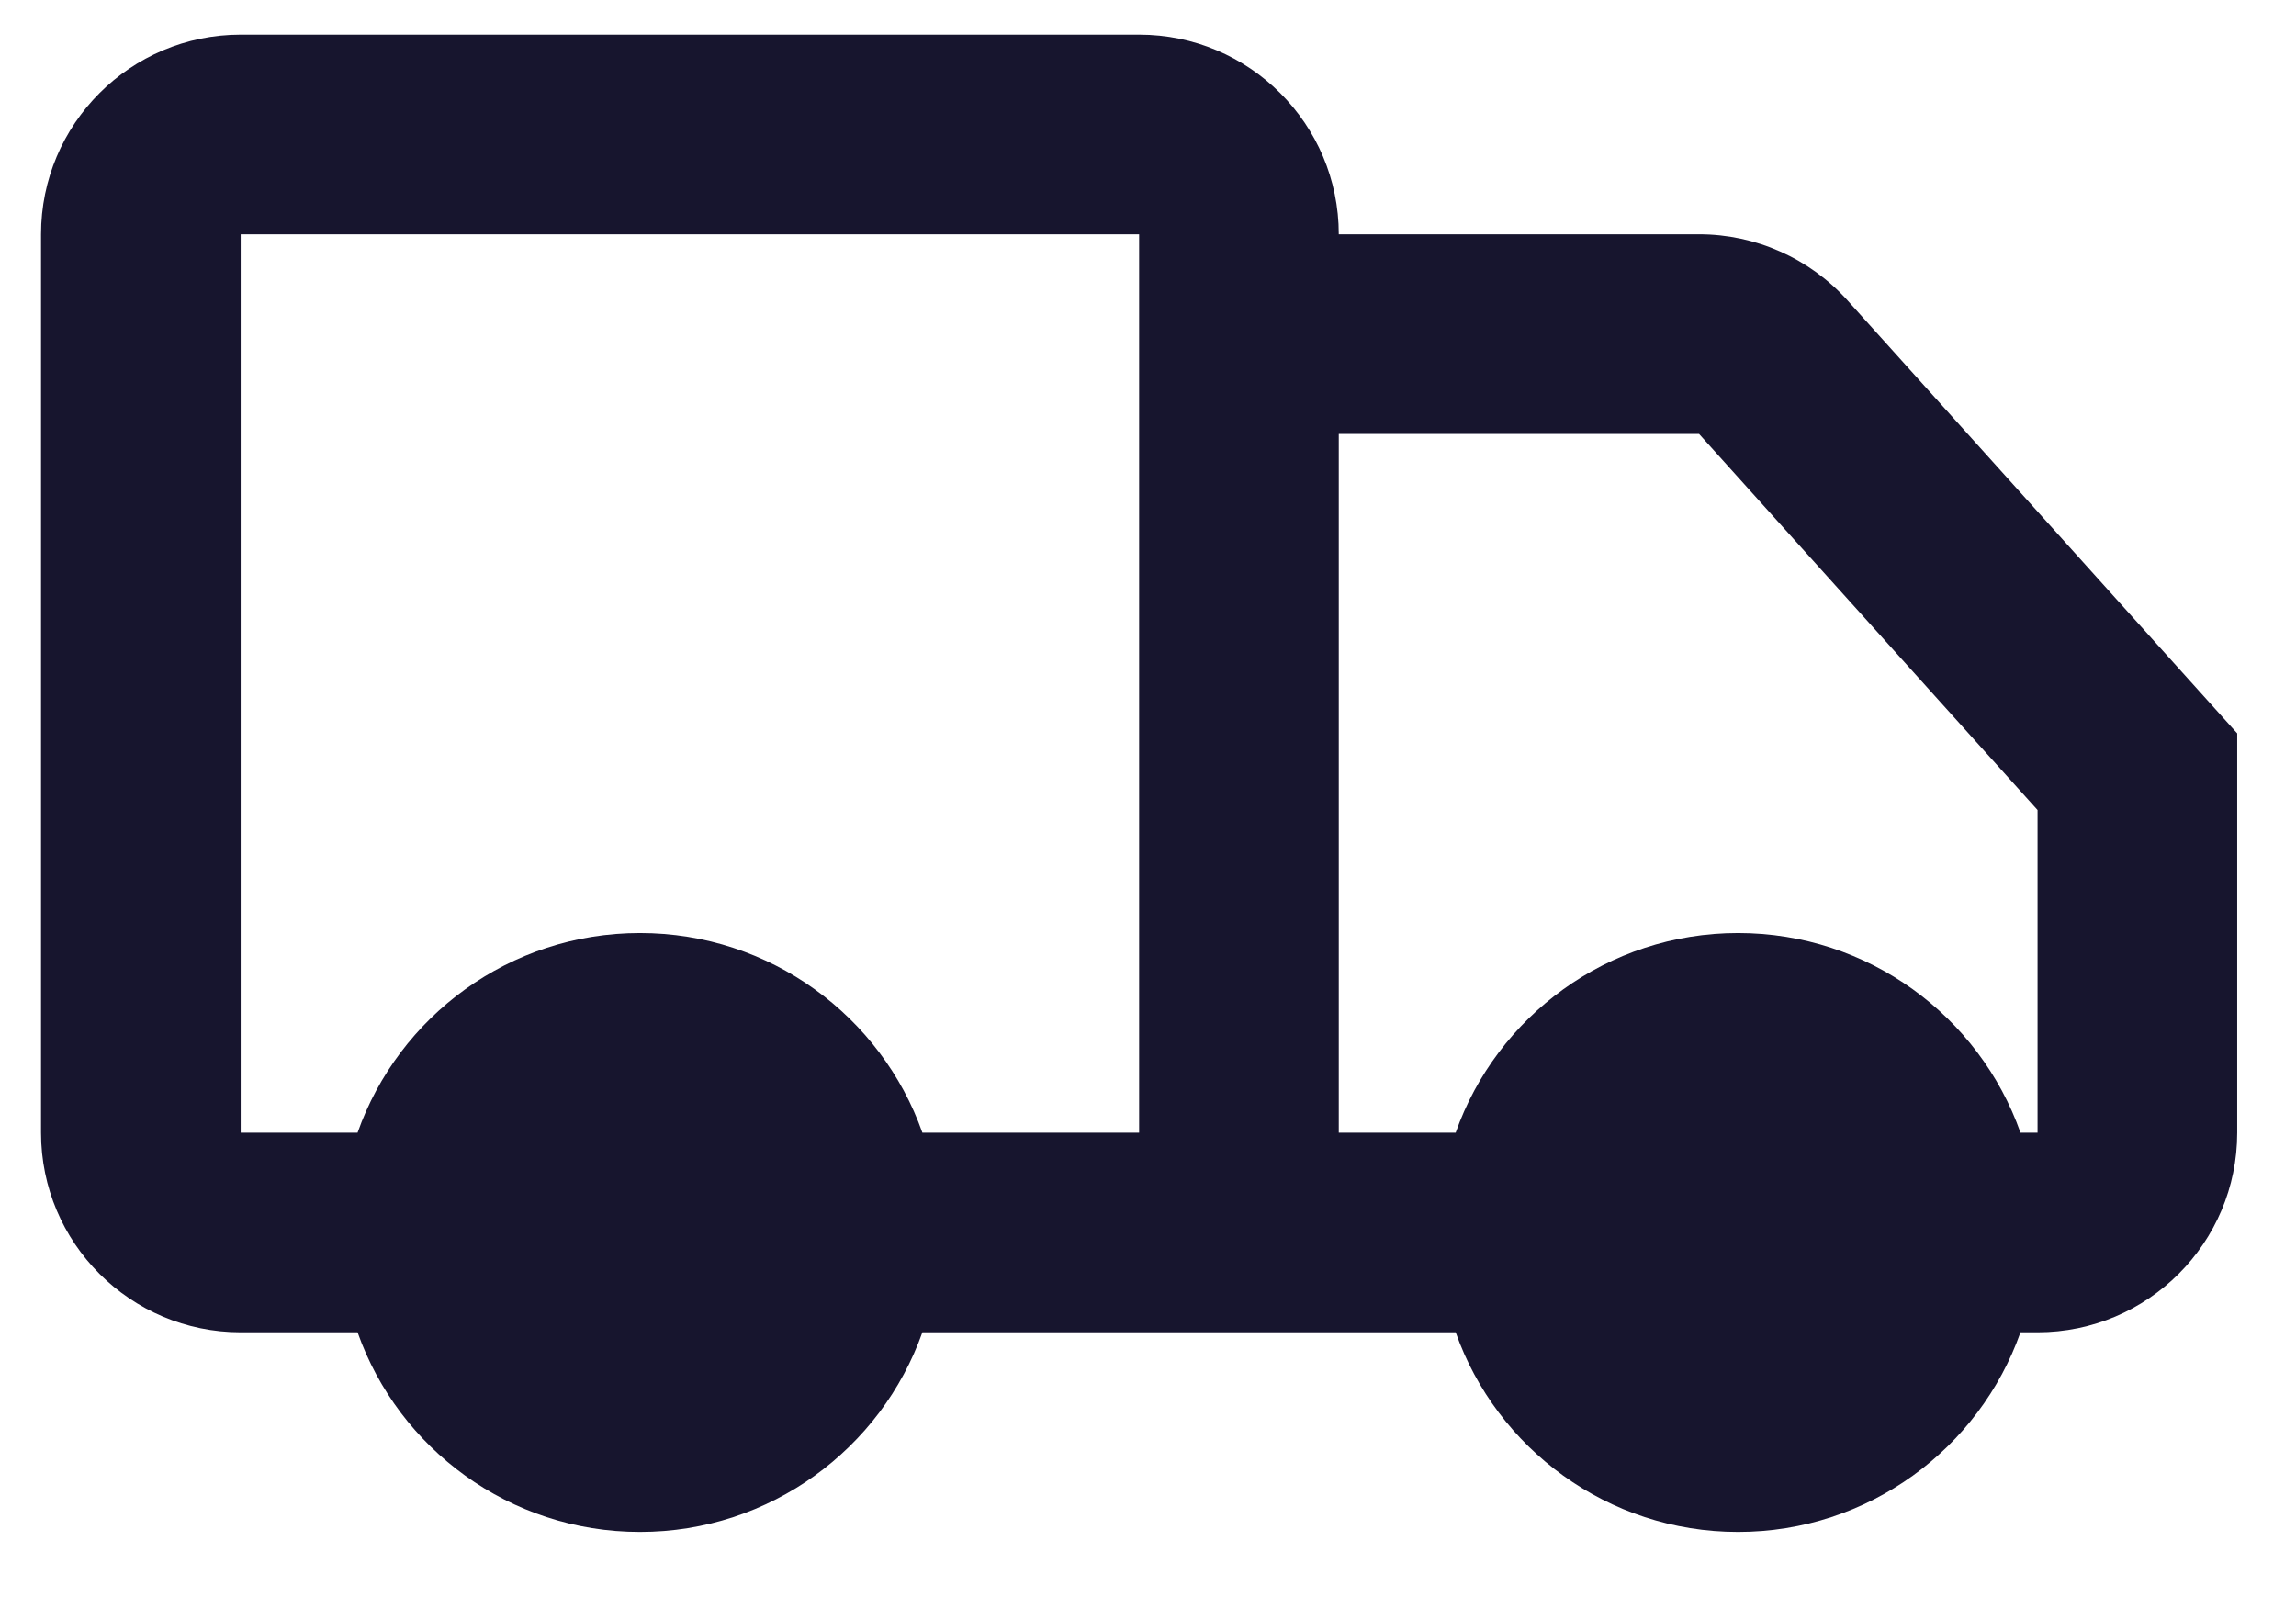
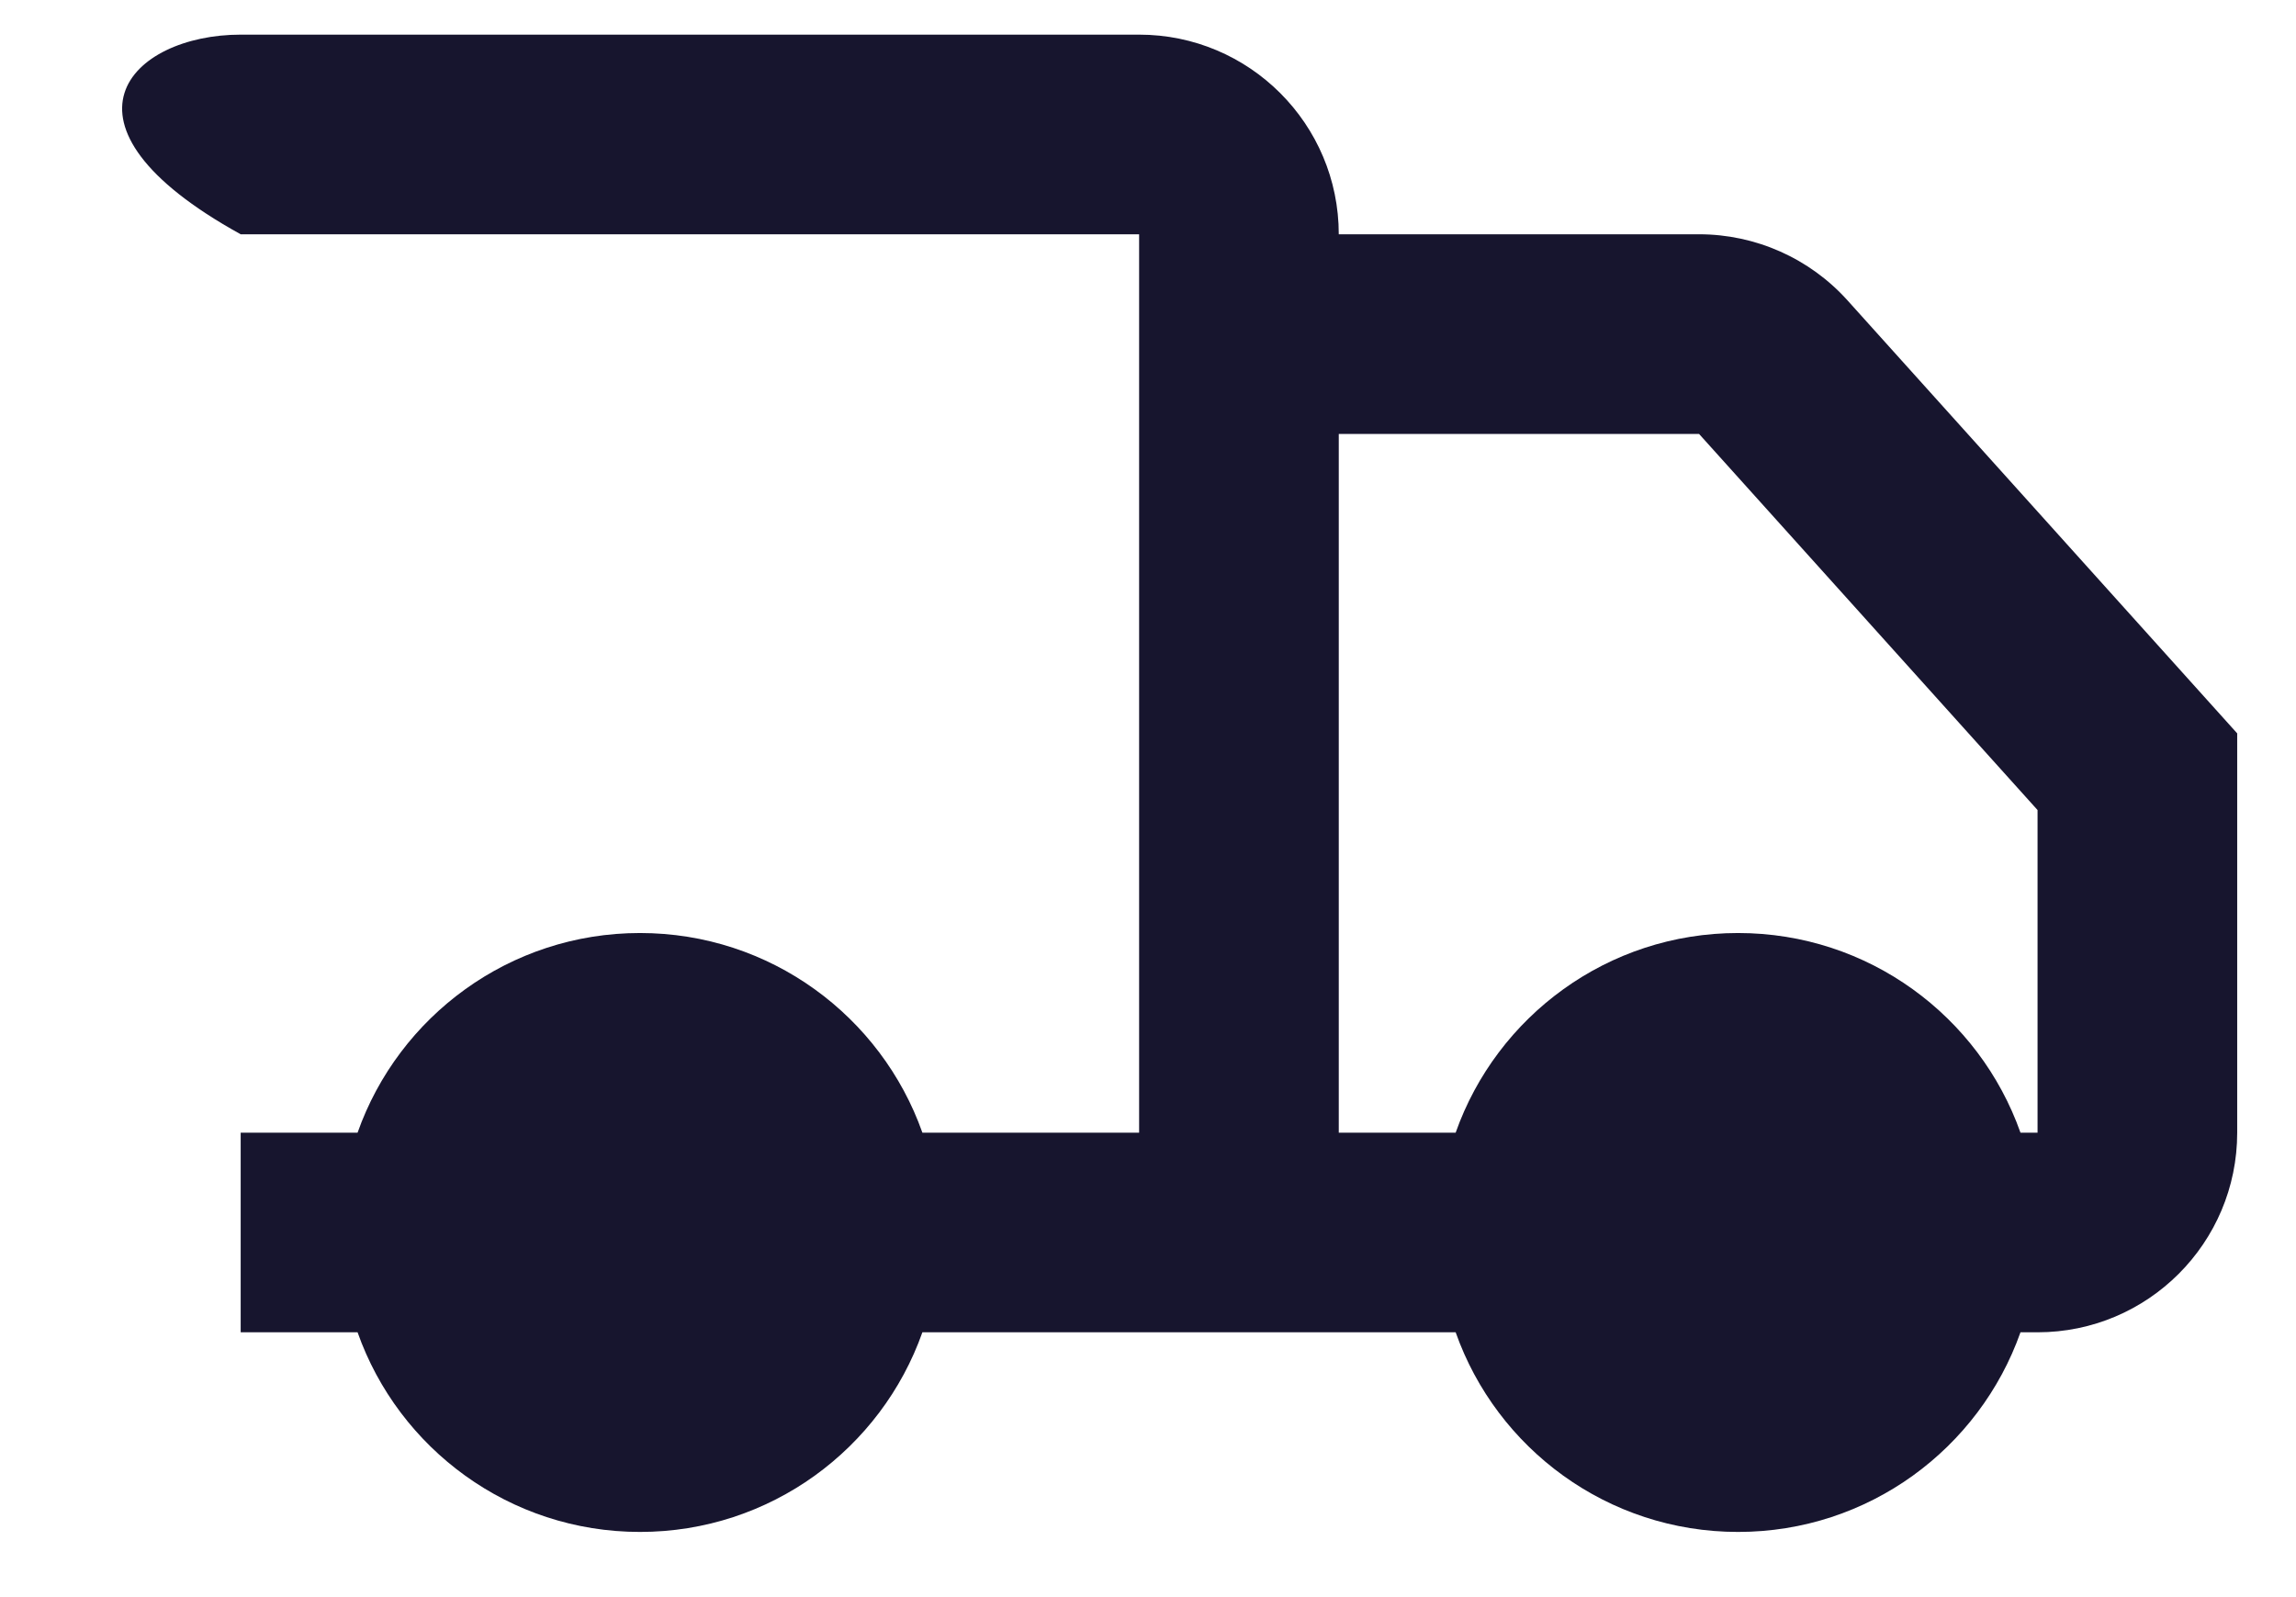
<svg xmlns="http://www.w3.org/2000/svg" width="23" height="16" viewBox="0 0 23 16" fill="none">
-   <path fill-rule="evenodd" clip-rule="evenodd" d="M9.24 13.347C8.828 14.512 7.717 15.347 6.411 15.347C5.105 15.347 3.993 14.512 3.582 13.347H2.411C1.306 13.347 0.411 12.452 0.411 11.347V2.347C0.411 1.243 1.306 0.347 2.411 0.347H11.411C12.515 0.347 13.411 1.243 13.411 2.347H17.02C17.587 2.347 18.128 2.588 18.507 3.009L22.411 7.347V11.347C22.411 12.452 21.515 13.347 20.411 13.347H20.24C19.828 14.512 18.717 15.347 17.411 15.347C16.105 15.347 14.993 14.512 14.582 13.347H9.24ZM2.411 2.347H11.411V11.347H9.24C8.828 10.182 7.717 9.347 6.411 9.347C5.105 9.347 3.993 10.182 3.582 11.347H2.411V2.347ZM20.24 11.347C19.828 10.182 18.717 9.347 17.411 9.347C16.105 9.347 14.993 10.182 14.582 11.347H13.411V4.347H17.02L20.411 8.115V11.347H20.24Z" fill="#17152E" />
+   <path fill-rule="evenodd" clip-rule="evenodd" d="M9.24 13.347C8.828 14.512 7.717 15.347 6.411 15.347C5.105 15.347 3.993 14.512 3.582 13.347H2.411V2.347C0.411 1.243 1.306 0.347 2.411 0.347H11.411C12.515 0.347 13.411 1.243 13.411 2.347H17.02C17.587 2.347 18.128 2.588 18.507 3.009L22.411 7.347V11.347C22.411 12.452 21.515 13.347 20.411 13.347H20.24C19.828 14.512 18.717 15.347 17.411 15.347C16.105 15.347 14.993 14.512 14.582 13.347H9.24ZM2.411 2.347H11.411V11.347H9.24C8.828 10.182 7.717 9.347 6.411 9.347C5.105 9.347 3.993 10.182 3.582 11.347H2.411V2.347ZM20.24 11.347C19.828 10.182 18.717 9.347 17.411 9.347C16.105 9.347 14.993 10.182 14.582 11.347H13.411V4.347H17.02L20.411 8.115V11.347H20.24Z" fill="#17152E" />
</svg>